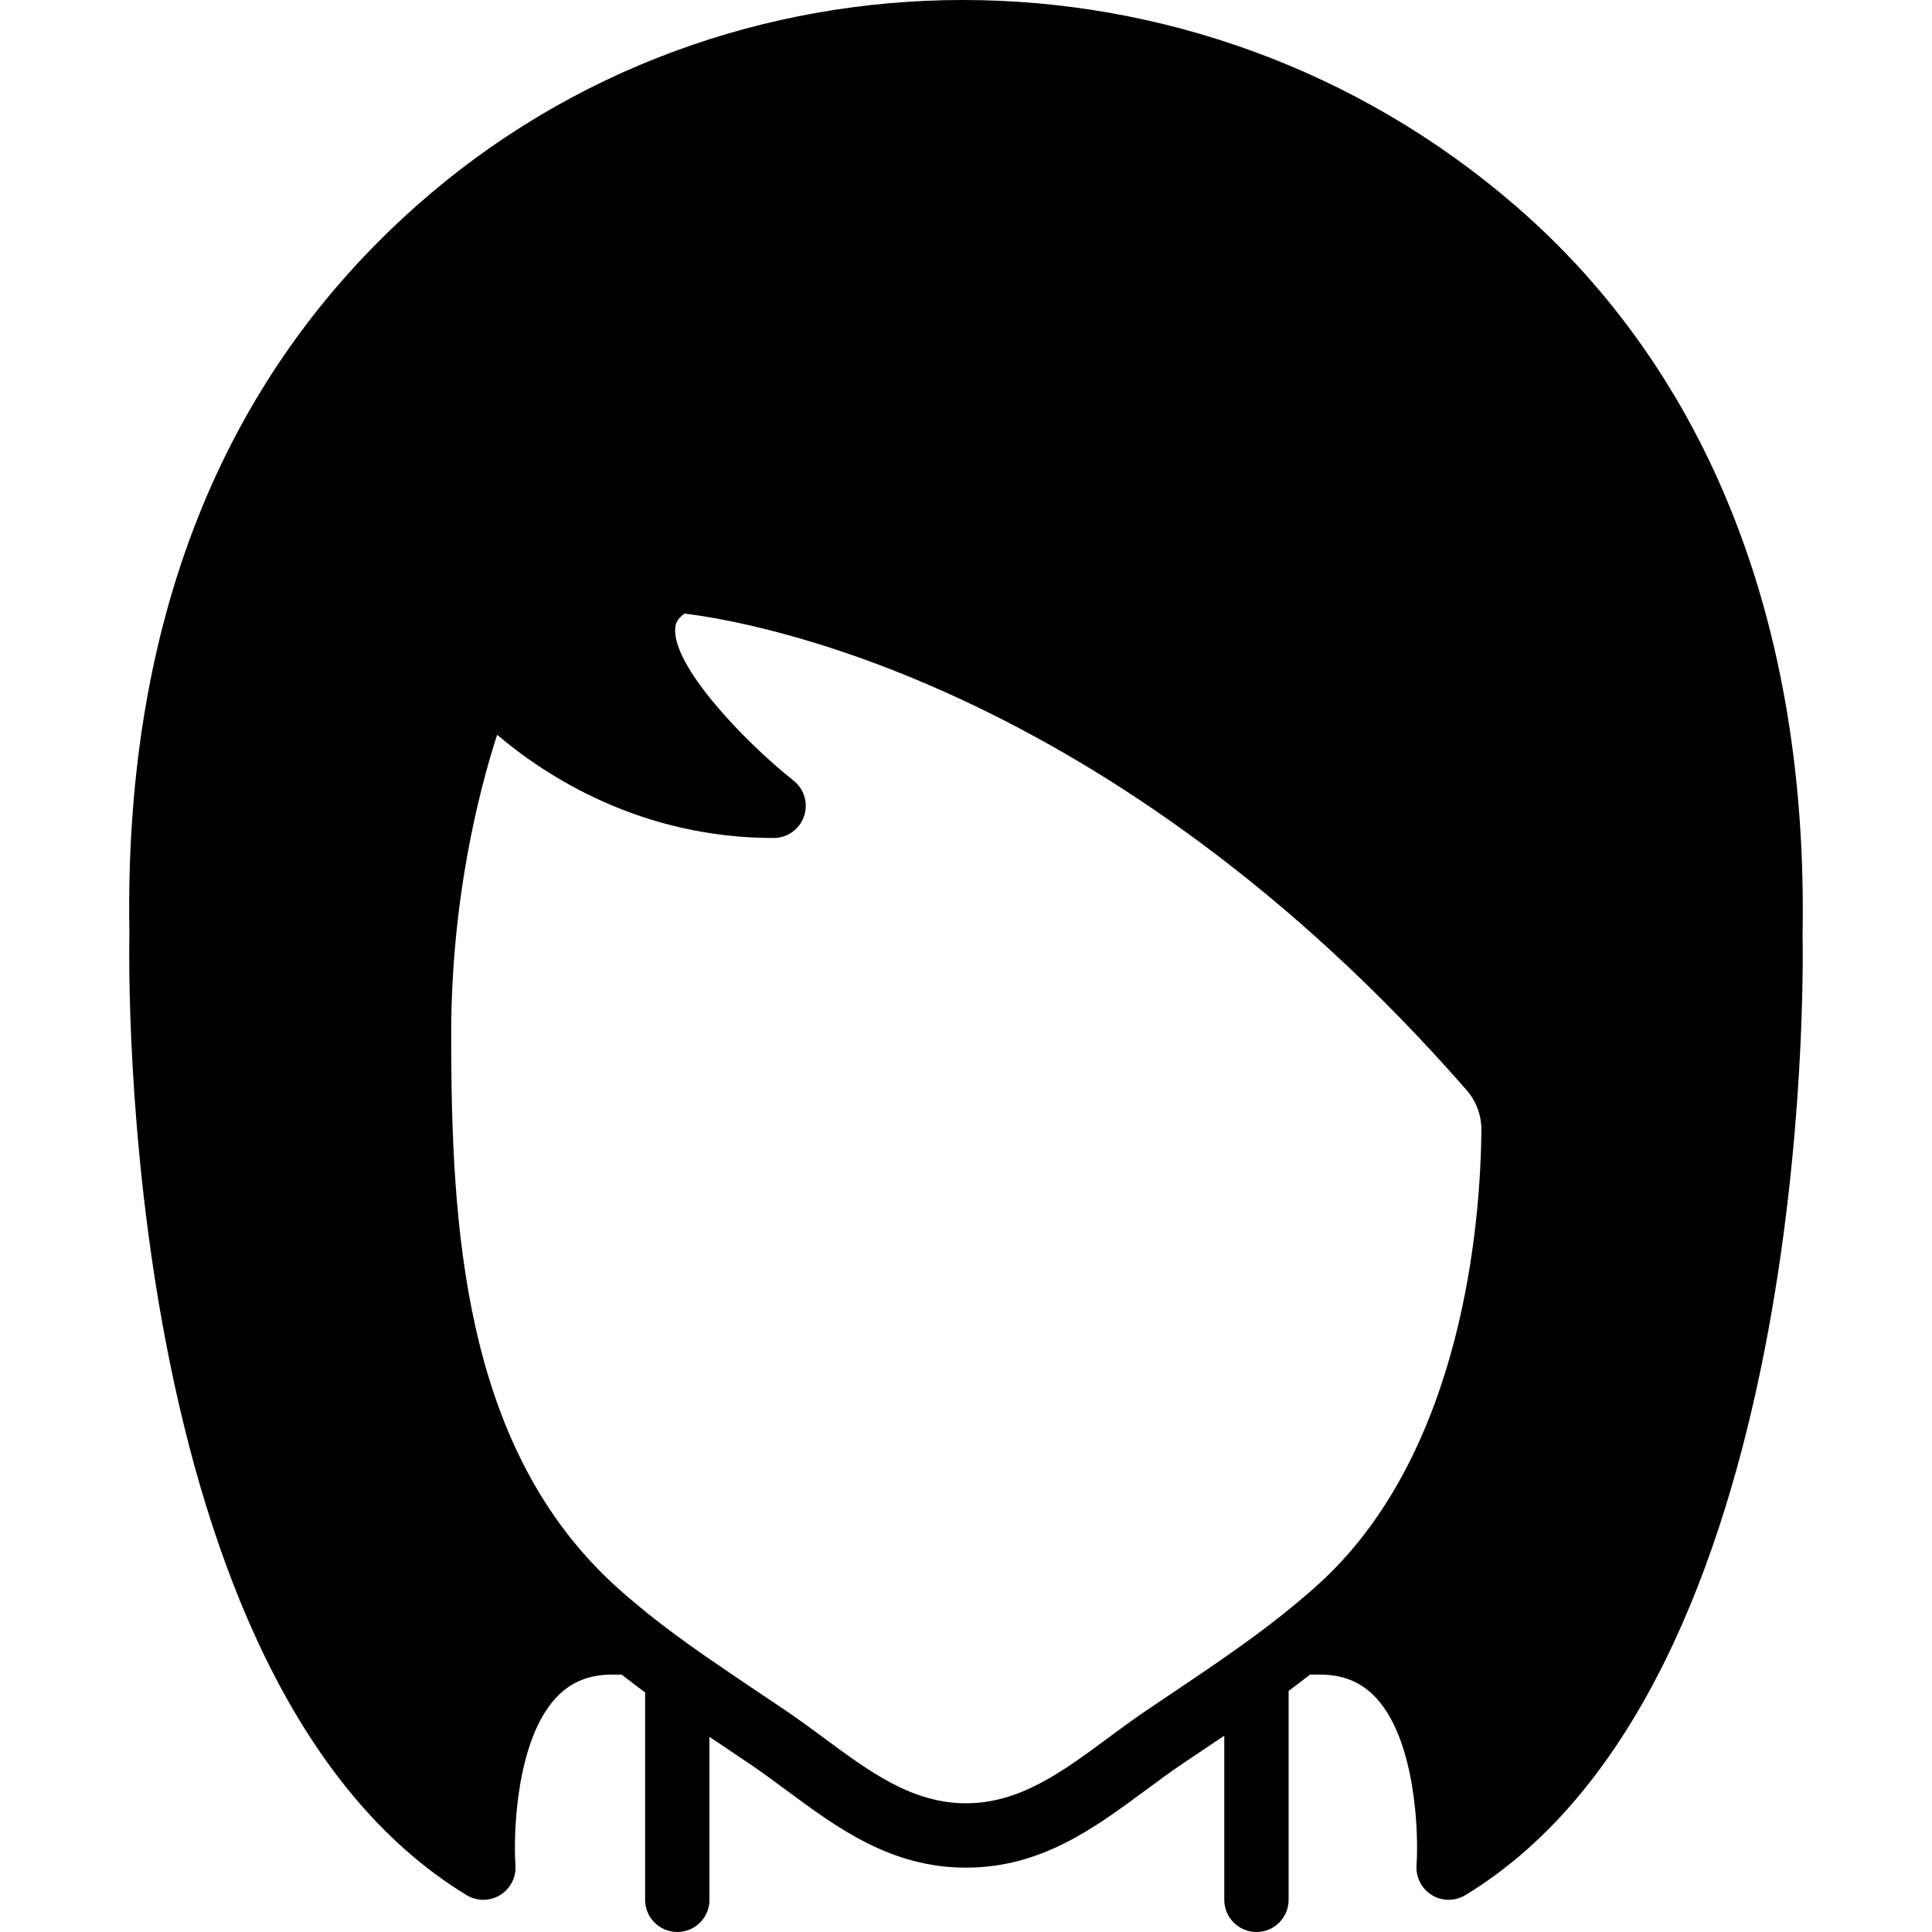
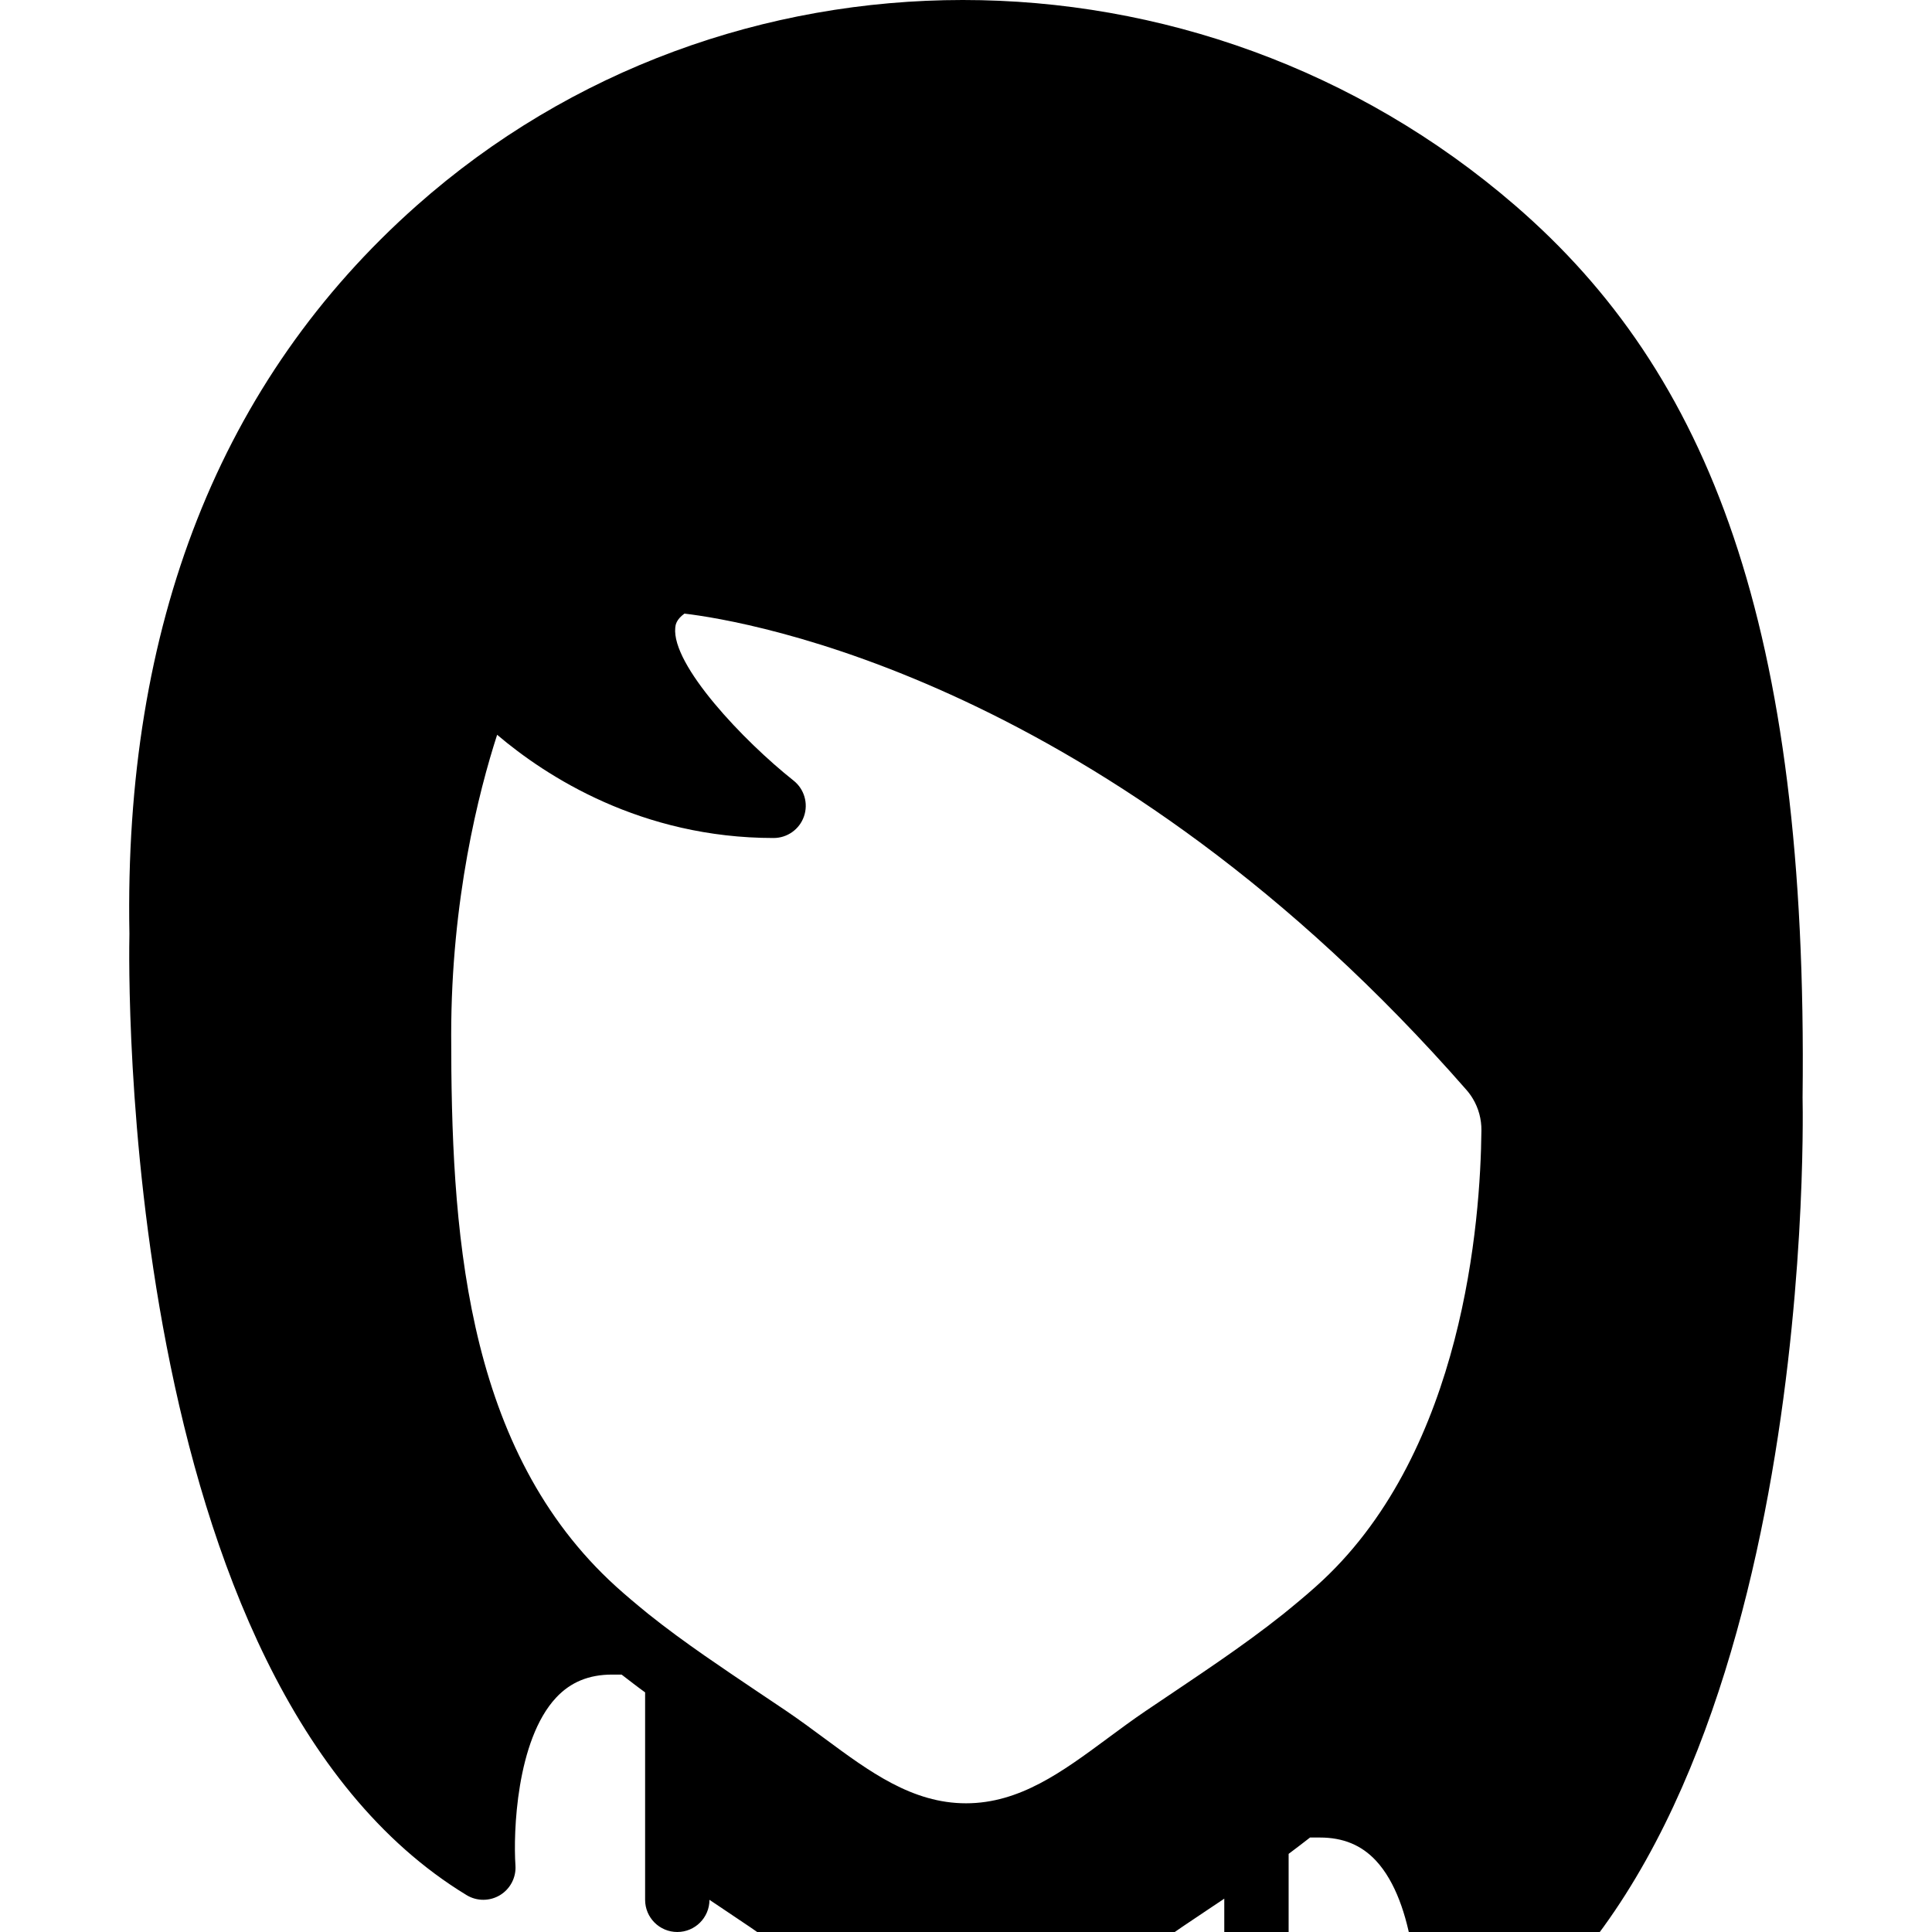
<svg xmlns="http://www.w3.org/2000/svg" fill="#000000" height="800px" width="800px" version="1.1" id="Layer_1" viewBox="0 0 503.974 503.974" xml:space="preserve">
  <g>
    <g>
-       <path d="M395.257,53.615c-82.768-71.512-205.992-71.487-286.636,0.076C57.455,99.099,32.266,163.099,33.76,243.592    c-0.176,7.949-3.257,195.374,87.972,250.771c2.677,1.62,6.043,1.612,8.721-0.017c2.669-1.628,4.222-4.625,4.004-7.747    c-0.579-8.393,0.201-32.609,10.609-43.763c3.777-4.046,8.553-6.01,14.596-6.01h2.484c2.048,1.561,4.062,3.148,6.136,4.642v54.113    c0,4.633,3.752,8.393,8.393,8.393c4.642,0,8.393-3.76,8.393-8.393v-42.504c0.948,0.638,1.897,1.267,2.845,1.905l7.806,5.246    c3.181,2.157,6.278,4.449,9.375,6.74c13.438,9.938,27.337,20.22,46.894,20.22c19.548,0,33.448-10.282,46.886-20.22    c3.097-2.291,6.194-4.583,9.375-6.74l0.781-0.529l7.017-4.709c1.108-0.739,2.208-1.477,3.315-2.216v42.807    c0,4.633,3.752,8.393,8.393,8.393c4.642,0,8.393-3.76,8.393-8.393v-54.49c1.88-1.377,3.718-2.837,5.582-4.264h2.585    c6.035,0,10.811,1.964,14.588,6.01c10.408,11.155,11.188,35.37,10.609,43.763c-0.218,3.122,1.335,6.119,4.004,7.747    c1.343,0.814,2.862,1.225,4.381,1.225c1.502,0,3.005-0.403,4.339-1.209c90.649-55.044,88.181-240.447,87.98-250.603    C471.671,162.982,445.752,97.236,395.257,53.615z M345.073,412.191c-2.526,2.367-5.196,4.625-7.89,6.849    c-0.797,0.655-1.57,1.293-2.392,1.956c-5.397,4.306-11.037,8.377-16.728,12.313c-3.03,2.082-6.052,4.163-9.107,6.203    c-0.906,0.604-1.805,1.217-2.703,1.821l-7.428,5.003c-3.366,2.283-6.648,4.709-9.929,7.134    c-11.768,8.704-22.897,16.93-36.906,16.93c-14.017,0-25.147-8.226-36.914-16.93c-3.282-2.426-6.564-4.851-9.929-7.134    l-4.071-2.736l-3.827-2.568c-4.499-3.013-8.981-6.06-13.446-9.149c-4.986-3.475-9.913-7.059-14.638-10.836    c-0.898-0.722-1.746-1.427-2.594-2.132c-2.619-2.174-5.187-4.373-7.63-6.69c-38.064-36.125-41.245-92.403-41.245-142.319    c0-35.227,7.176-63.354,11.986-78.235c12.792,10.861,37.552,26.926,72.108,26.926h0.008c3.576,0,6.757-2.266,7.923-5.64    c1.175-3.374,0.084-7.118-2.719-9.342c-13.018-10.316-31.828-30.124-30.854-39.894c0.067-0.672,0.21-2.065,2.392-3.66    c16.149,1.914,110.466,17.349,203.994,124.248c0.638,0.73,1.209,1.511,1.695,2.333c1.469,2.468,2.241,5.313,2.208,8.234    C386.2,318.722,381.693,377.879,345.073,412.191z" />
+       <path d="M395.257,53.615c-82.768-71.512-205.992-71.487-286.636,0.076C57.455,99.099,32.266,163.099,33.76,243.592    c-0.176,7.949-3.257,195.374,87.972,250.771c2.677,1.62,6.043,1.612,8.721-0.017c2.669-1.628,4.222-4.625,4.004-7.747    c-0.579-8.393,0.201-32.609,10.609-43.763c3.777-4.046,8.553-6.01,14.596-6.01h2.484c2.048,1.561,4.062,3.148,6.136,4.642v54.113    c0,4.633,3.752,8.393,8.393,8.393c4.642,0,8.393-3.76,8.393-8.393c0.948,0.638,1.897,1.267,2.845,1.905l7.806,5.246    c3.181,2.157,6.278,4.449,9.375,6.74c13.438,9.938,27.337,20.22,46.894,20.22c19.548,0,33.448-10.282,46.886-20.22    c3.097-2.291,6.194-4.583,9.375-6.74l0.781-0.529l7.017-4.709c1.108-0.739,2.208-1.477,3.315-2.216v42.807    c0,4.633,3.752,8.393,8.393,8.393c4.642,0,8.393-3.76,8.393-8.393v-54.49c1.88-1.377,3.718-2.837,5.582-4.264h2.585    c6.035,0,10.811,1.964,14.588,6.01c10.408,11.155,11.188,35.37,10.609,43.763c-0.218,3.122,1.335,6.119,4.004,7.747    c1.343,0.814,2.862,1.225,4.381,1.225c1.502,0,3.005-0.403,4.339-1.209c90.649-55.044,88.181-240.447,87.98-250.603    C471.671,162.982,445.752,97.236,395.257,53.615z M345.073,412.191c-2.526,2.367-5.196,4.625-7.89,6.849    c-0.797,0.655-1.57,1.293-2.392,1.956c-5.397,4.306-11.037,8.377-16.728,12.313c-3.03,2.082-6.052,4.163-9.107,6.203    c-0.906,0.604-1.805,1.217-2.703,1.821l-7.428,5.003c-3.366,2.283-6.648,4.709-9.929,7.134    c-11.768,8.704-22.897,16.93-36.906,16.93c-14.017,0-25.147-8.226-36.914-16.93c-3.282-2.426-6.564-4.851-9.929-7.134    l-4.071-2.736l-3.827-2.568c-4.499-3.013-8.981-6.06-13.446-9.149c-4.986-3.475-9.913-7.059-14.638-10.836    c-0.898-0.722-1.746-1.427-2.594-2.132c-2.619-2.174-5.187-4.373-7.63-6.69c-38.064-36.125-41.245-92.403-41.245-142.319    c0-35.227,7.176-63.354,11.986-78.235c12.792,10.861,37.552,26.926,72.108,26.926h0.008c3.576,0,6.757-2.266,7.923-5.64    c1.175-3.374,0.084-7.118-2.719-9.342c-13.018-10.316-31.828-30.124-30.854-39.894c0.067-0.672,0.21-2.065,2.392-3.66    c16.149,1.914,110.466,17.349,203.994,124.248c0.638,0.73,1.209,1.511,1.695,2.333c1.469,2.468,2.241,5.313,2.208,8.234    C386.2,318.722,381.693,377.879,345.073,412.191z" />
    </g>
  </g>
</svg>